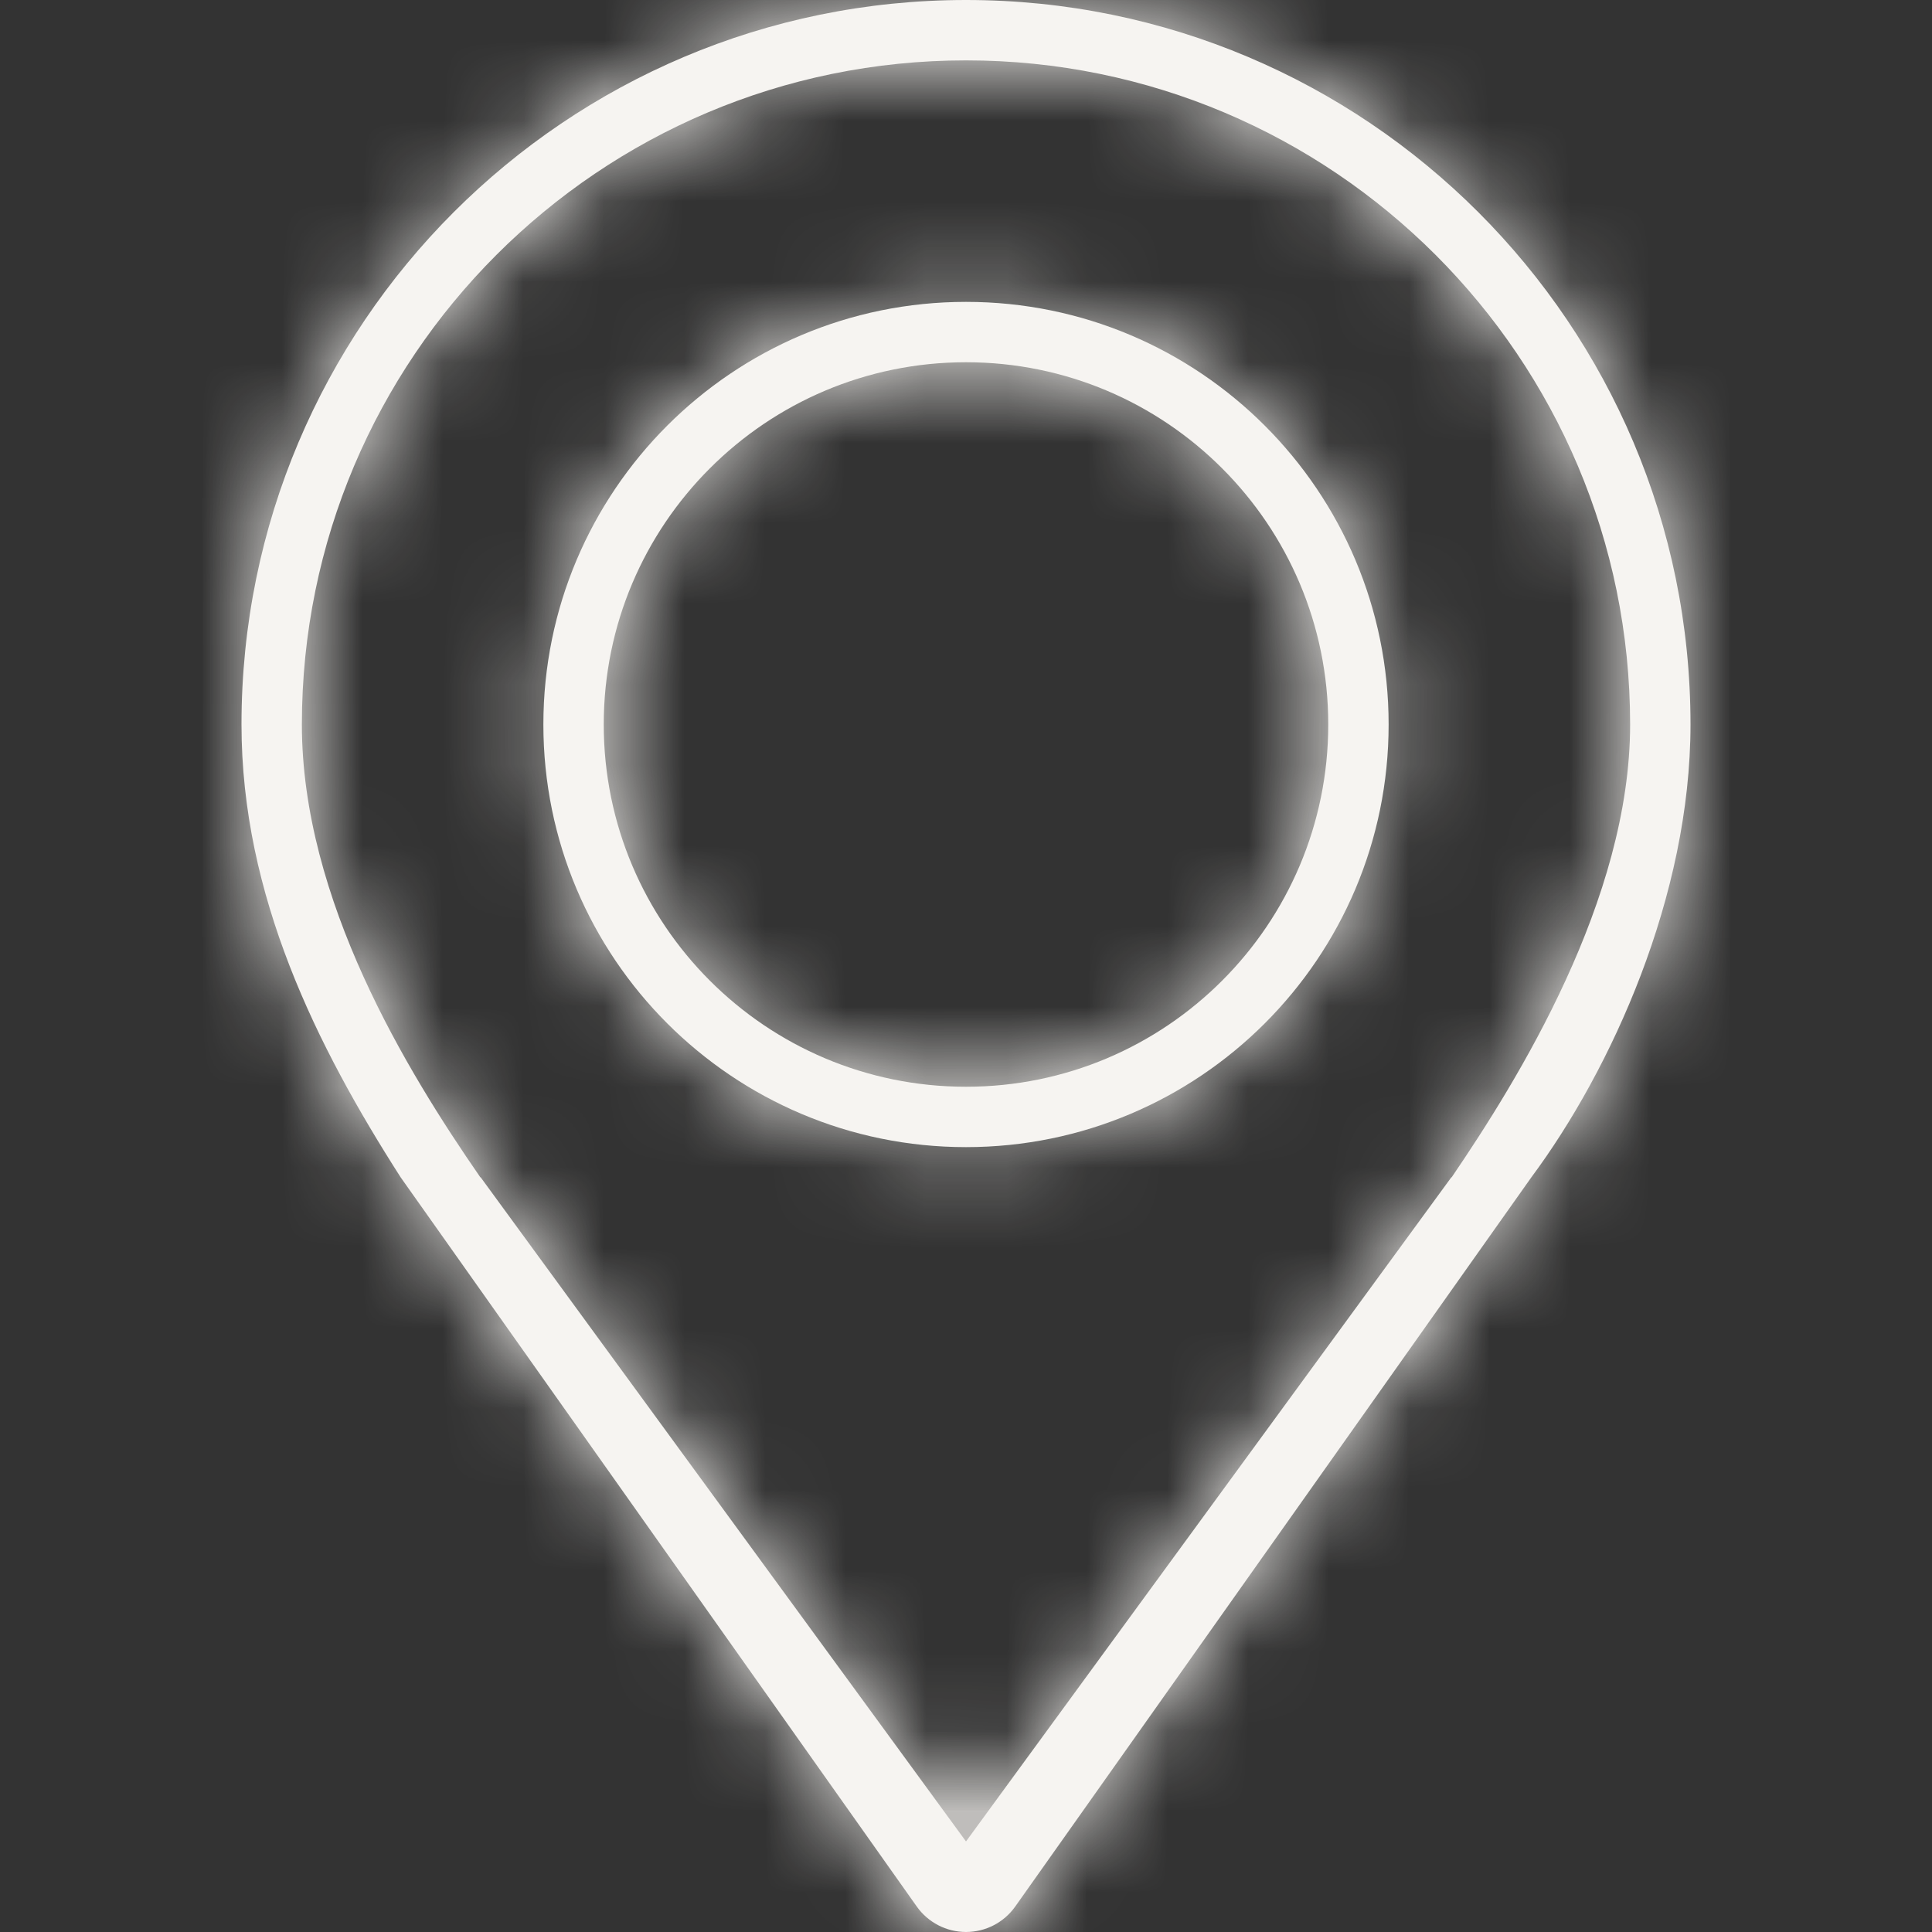
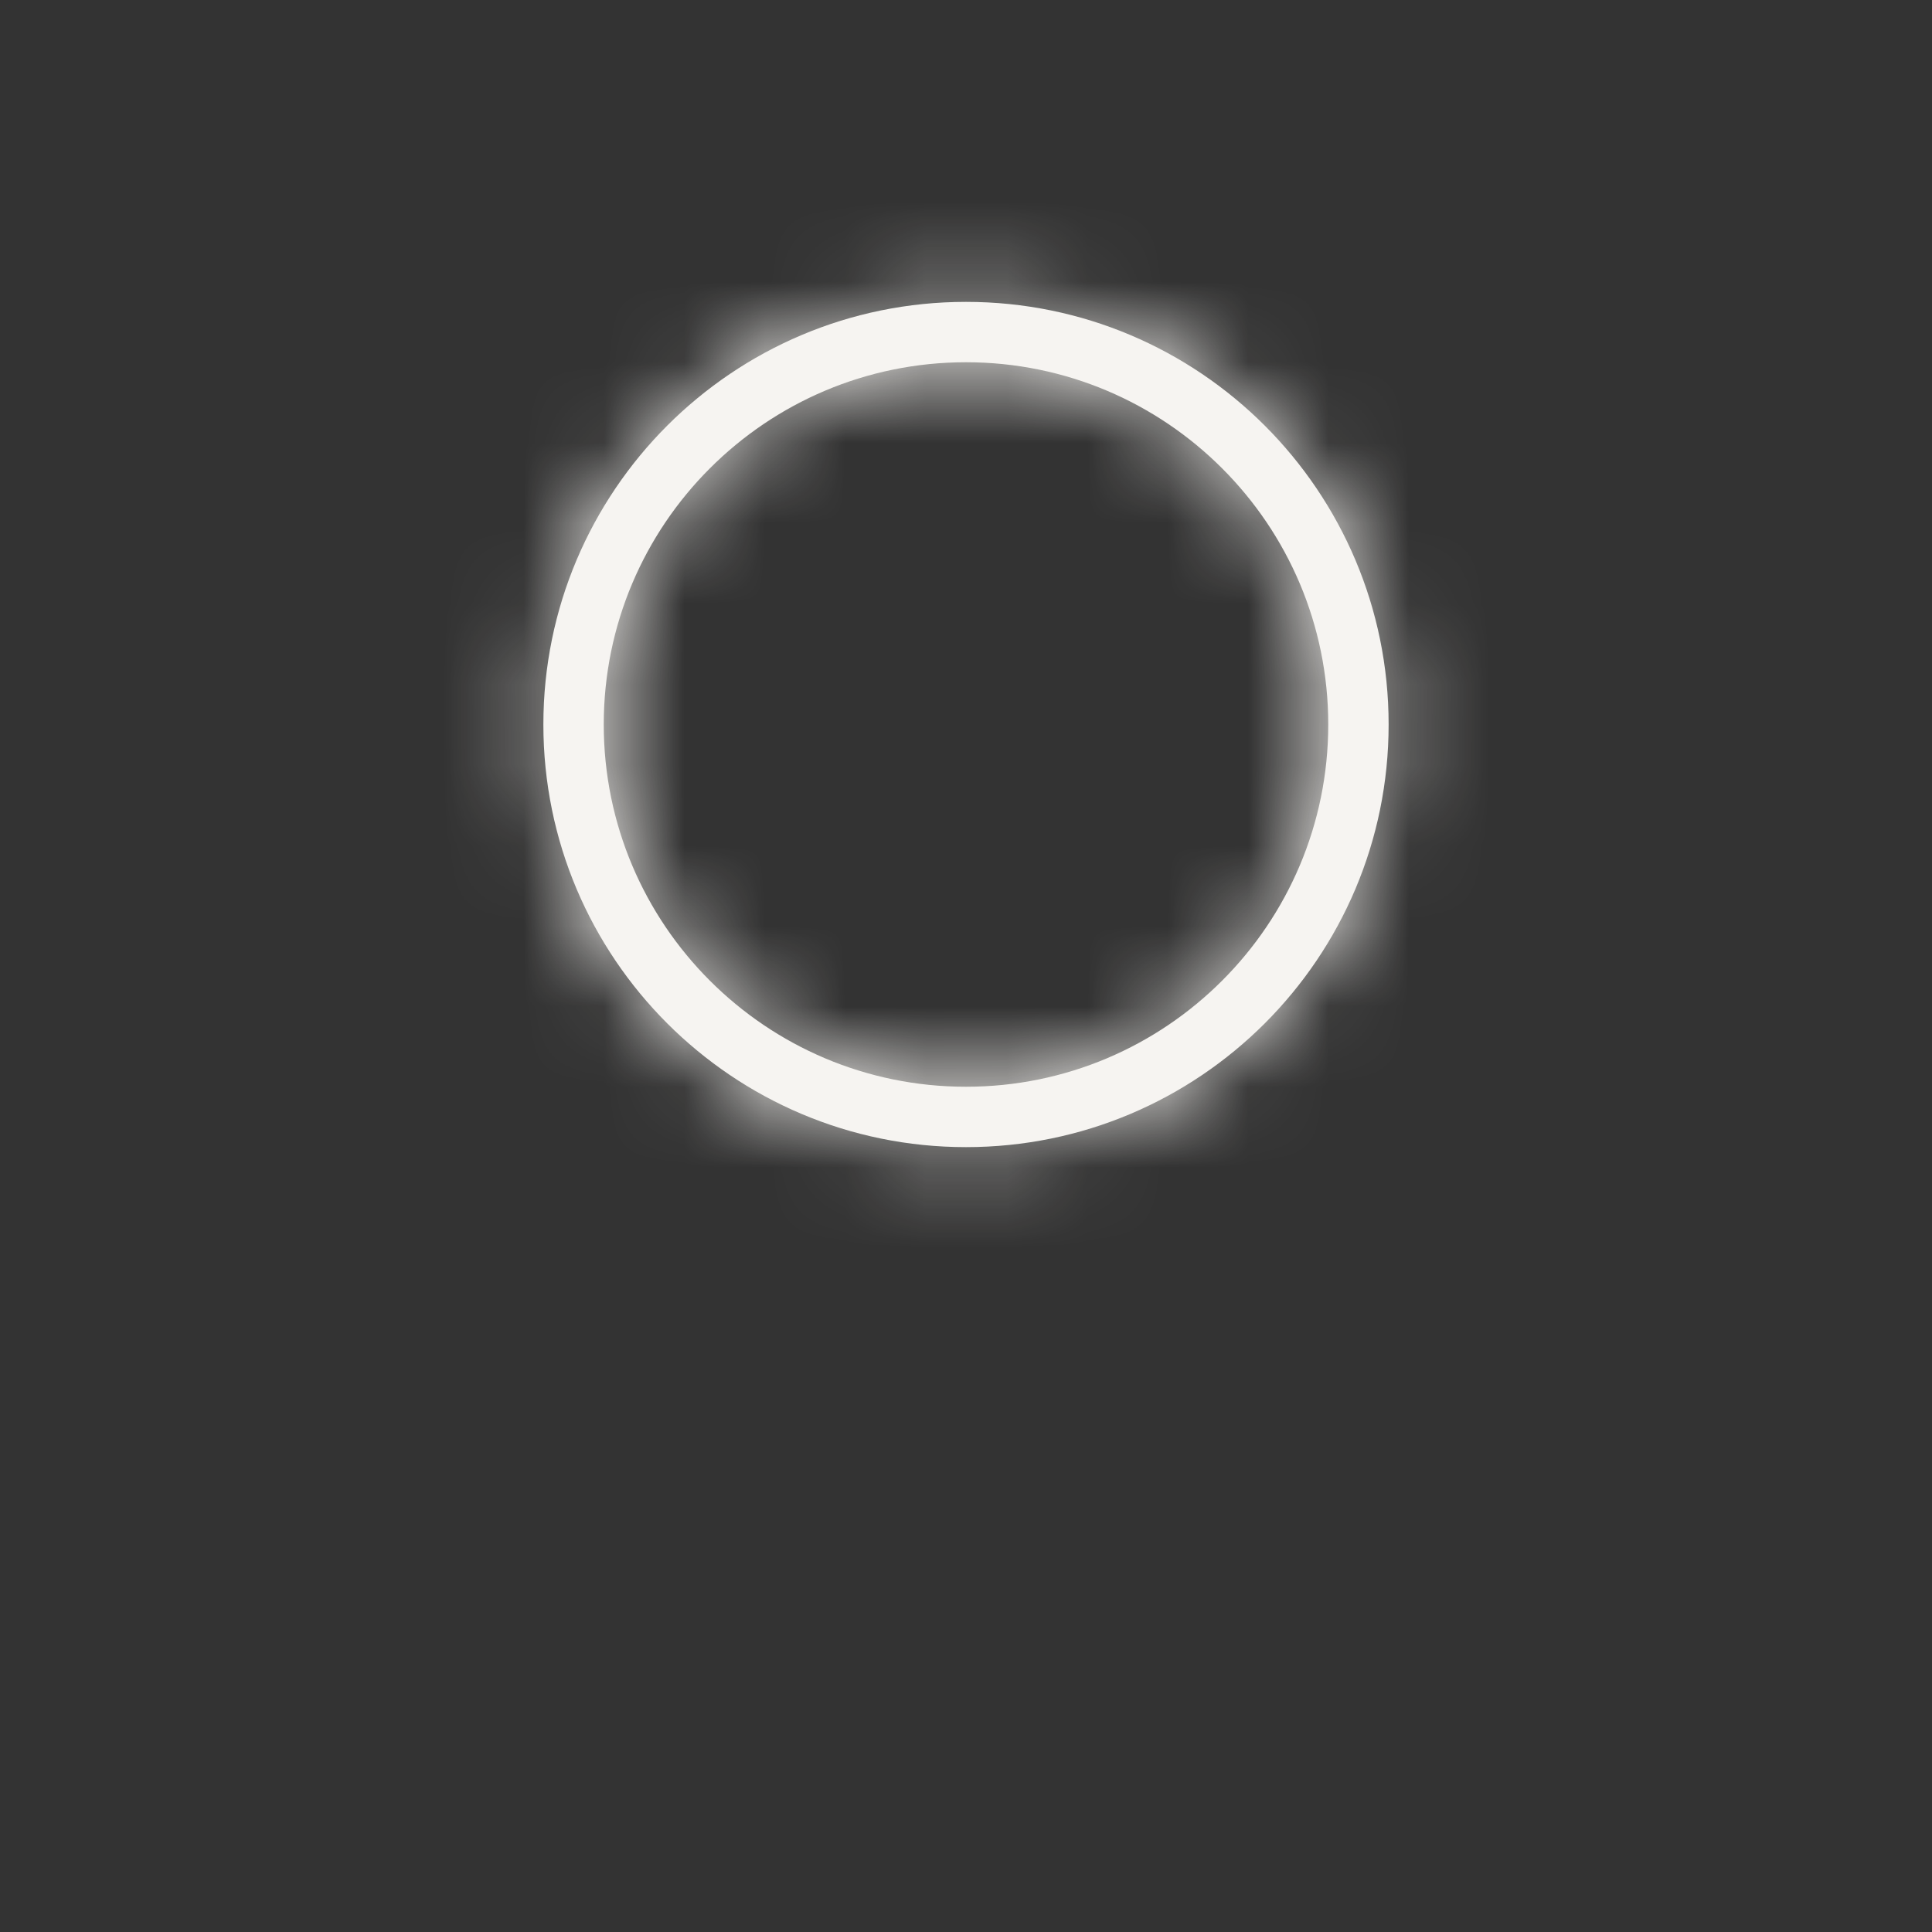
<svg xmlns="http://www.w3.org/2000/svg" width="24" height="24" viewBox="0 0 24 24" fill="none">
  <rect x="0" y="0" width="24" height="24" fill="#333333" stroke="none" />
  <mask id="path-1-inside-1_264_34" fill="white">
-     <path d="M12 0C7.029 0 3 4.029 3 9C3 11.129 3.938 13.002 4.977 14.625L11.388 23.683C11.529 23.882 11.757 24 12 24C12.243 24 12.471 23.882 12.612 23.683L19.023 14.625C20.016 13.289 21 11.129 21 9C21 4.029 16.971 0 12 0ZM18.033 14.625H18.029L12 22.875L5.971 14.625H5.967C5.051 13.301 3.75 11.175 3.75 9C3.75 4.444 7.444 0.75 12 0.75C16.556 0.75 20.25 4.444 20.25 9C20.25 11.175 18.855 13.418 18.033 14.625Z" />
-   </mask>
-   <path d="M12 0C7.029 0 3 4.029 3 9C3 11.129 3.938 13.002 4.977 14.625L11.388 23.683C11.529 23.882 11.757 24 12 24C12.243 24 12.471 23.882 12.612 23.683L19.023 14.625C20.016 13.289 21 11.129 21 9C21 4.029 16.971 0 12 0ZM18.033 14.625H18.029L12 22.875L5.971 14.625H5.967C5.051 13.301 3.75 11.175 3.75 9C3.75 4.444 7.444 0.75 12 0.75C16.556 0.75 20.25 4.444 20.25 9C20.25 11.175 18.855 13.418 18.033 14.625Z" fill="#F6F4F1" />
+     </mask>
  <path d="M4.977 14.625L2.449 16.241L2.487 16.301L2.528 16.358L4.977 14.625ZM11.388 23.683L13.837 21.951L13.837 21.95L11.388 23.683ZM12.612 23.683L10.163 21.95L10.163 21.951L12.612 23.683ZM19.023 14.625L16.615 12.836L16.595 12.864L16.575 12.892L19.023 14.625ZM18.033 14.625V17.625H19.618L20.512 16.315L18.033 14.625ZM18.029 14.625V11.625H16.506L15.607 12.855L18.029 14.625ZM12 22.875L9.578 24.645L12 27.96L14.422 24.645L12 22.875ZM5.971 14.625L8.393 12.855L7.494 11.625H5.971V14.625ZM5.967 14.625L3.501 16.332L4.395 17.625H5.967V14.625ZM12 -3C5.373 -3 0 2.373 0 9H6C6 5.686 8.686 3 12 3V-3ZM0 9C0 12.008 1.324 14.483 2.449 16.241L7.504 13.008C6.552 11.521 6 10.25 6 9H0ZM2.528 16.358L8.939 25.417L13.837 21.95L7.425 12.892L2.528 16.358ZM8.939 25.416C9.643 26.412 10.786 27 12 27V21C12.728 21 13.414 21.353 13.837 21.951L8.939 25.416ZM12 27C13.214 27 14.357 26.412 15.061 25.416L10.163 21.951C10.586 21.353 11.272 21 12 21V27ZM15.061 25.417L21.472 16.358L16.575 12.892L10.163 21.95L15.061 25.417ZM21.432 16.414C22.69 14.72 24 11.947 24 9H18C18 10.312 17.341 11.859 16.615 12.836L21.432 16.414ZM24 9C24 2.373 18.628 -3 12 -3V3C15.314 3 18 5.686 18 9H24ZM18.033 11.625H18.029V17.625H18.033V11.625ZM15.607 12.855L9.578 21.105L14.422 24.645L20.451 16.395L15.607 12.855ZM14.422 21.105L8.393 12.855L3.549 16.395L9.578 24.645L14.422 21.105ZM5.971 11.625H5.967V17.625H5.971V11.625ZM8.434 12.918C8.018 12.317 7.579 11.623 7.247 10.892C6.909 10.147 6.75 9.509 6.75 9H0.75C0.75 12.198 2.588 15.014 3.501 16.332L8.434 12.918ZM6.75 9C6.75 6.101 9.101 3.75 12 3.75V-2.25C5.787 -2.25 0.75 2.787 0.75 9H6.75ZM12 3.75C14.899 3.75 17.25 6.101 17.25 9H23.25C23.25 2.787 18.213 -2.25 12 -2.25V3.75ZM17.25 9C17.25 9.483 17.084 10.139 16.723 10.924C16.375 11.683 15.928 12.386 15.554 12.935L20.512 16.315C20.96 15.657 21.622 14.634 22.176 13.427C22.719 12.245 23.25 10.691 23.25 9H17.25Z" fill="#F6F4F1" mask="url(#path-1-inside-1_264_34)" />
  <mask id="path-3-inside-2_264_34" fill="white">
    <path d="M12 3.75C9.101 3.75 6.75 6.101 6.75 9C6.75 11.899 9.101 14.25 12 14.25C14.899 14.25 17.25 11.899 17.25 9C17.25 6.101 14.899 3.75 12 3.75ZM12 13.5C9.515 13.5 7.5 11.485 7.5 9C7.5 6.515 9.515 4.5 12 4.5C14.485 4.5 16.5 6.515 16.5 9C16.5 11.485 14.485 13.5 12 13.5Z" />
  </mask>
  <path d="M12 3.75C9.101 3.75 6.75 6.101 6.75 9C6.75 11.899 9.101 14.25 12 14.25C14.899 14.25 17.25 11.899 17.25 9C17.25 6.101 14.899 3.75 12 3.75ZM12 13.5C9.515 13.5 7.5 11.485 7.5 9C7.5 6.515 9.515 4.5 12 4.5C14.485 4.5 16.5 6.515 16.5 9C16.5 11.485 14.485 13.5 12 13.5Z" fill="#F6F4F1" />
  <path d="M12 0.75C7.444 0.75 3.75 4.444 3.75 9H9.75C9.75 7.757 10.757 6.75 12 6.75V0.75ZM3.75 9C3.75 13.556 7.444 17.25 12 17.25V11.25C10.757 11.25 9.75 10.243 9.75 9H3.75ZM12 17.25C16.556 17.25 20.25 13.556 20.25 9H14.25C14.25 10.243 13.243 11.25 12 11.25V17.25ZM20.25 9C20.25 4.444 16.556 0.75 12 0.75V6.75C13.243 6.75 14.25 7.757 14.25 9H20.25ZM12 10.5C11.172 10.5 10.5 9.828 10.5 9H4.5C4.5 13.142 7.858 16.5 12 16.5V10.5ZM10.5 9C10.5 8.172 11.172 7.5 12 7.5V1.5C7.858 1.5 4.5 4.858 4.5 9H10.5ZM12 7.5C12.828 7.5 13.5 8.172 13.5 9H19.5C19.5 4.858 16.142 1.5 12 1.5V7.5ZM13.5 9C13.5 9.828 12.828 10.5 12 10.5V16.5C16.142 16.5 19.5 13.142 19.5 9H13.5Z" fill="#F6F4F1" mask="url(#path-3-inside-2_264_34)" />
</svg>